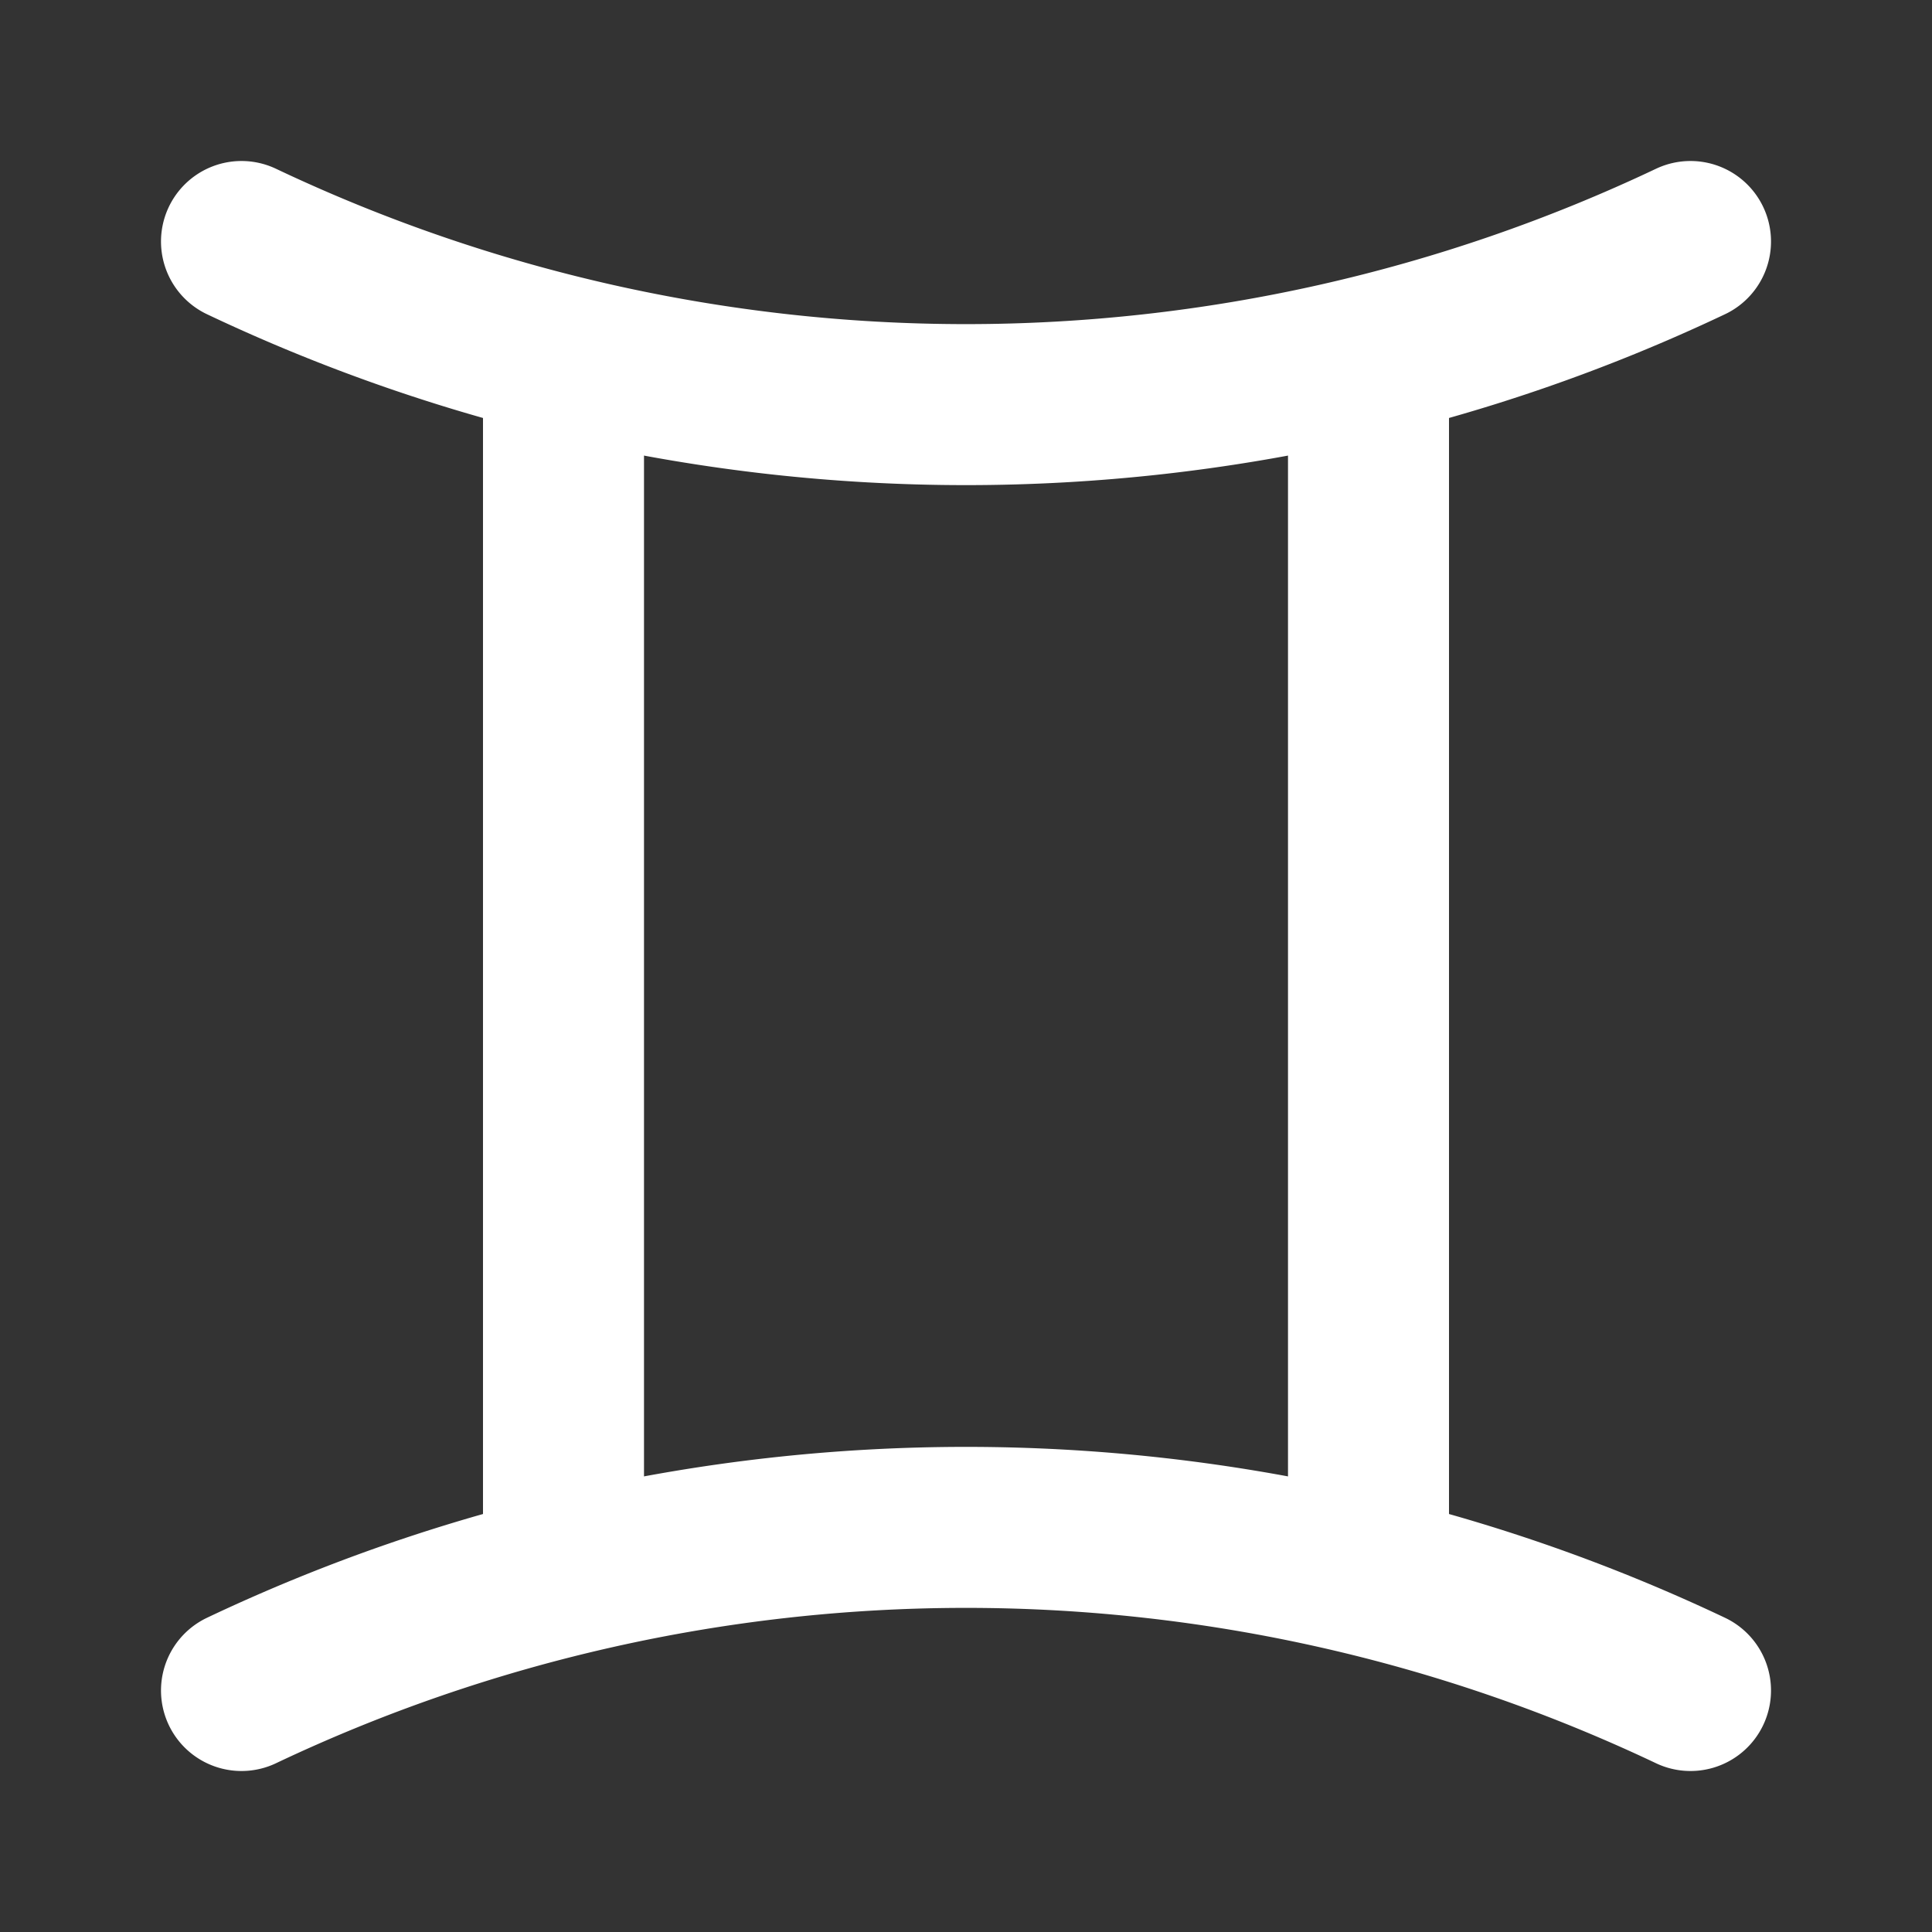
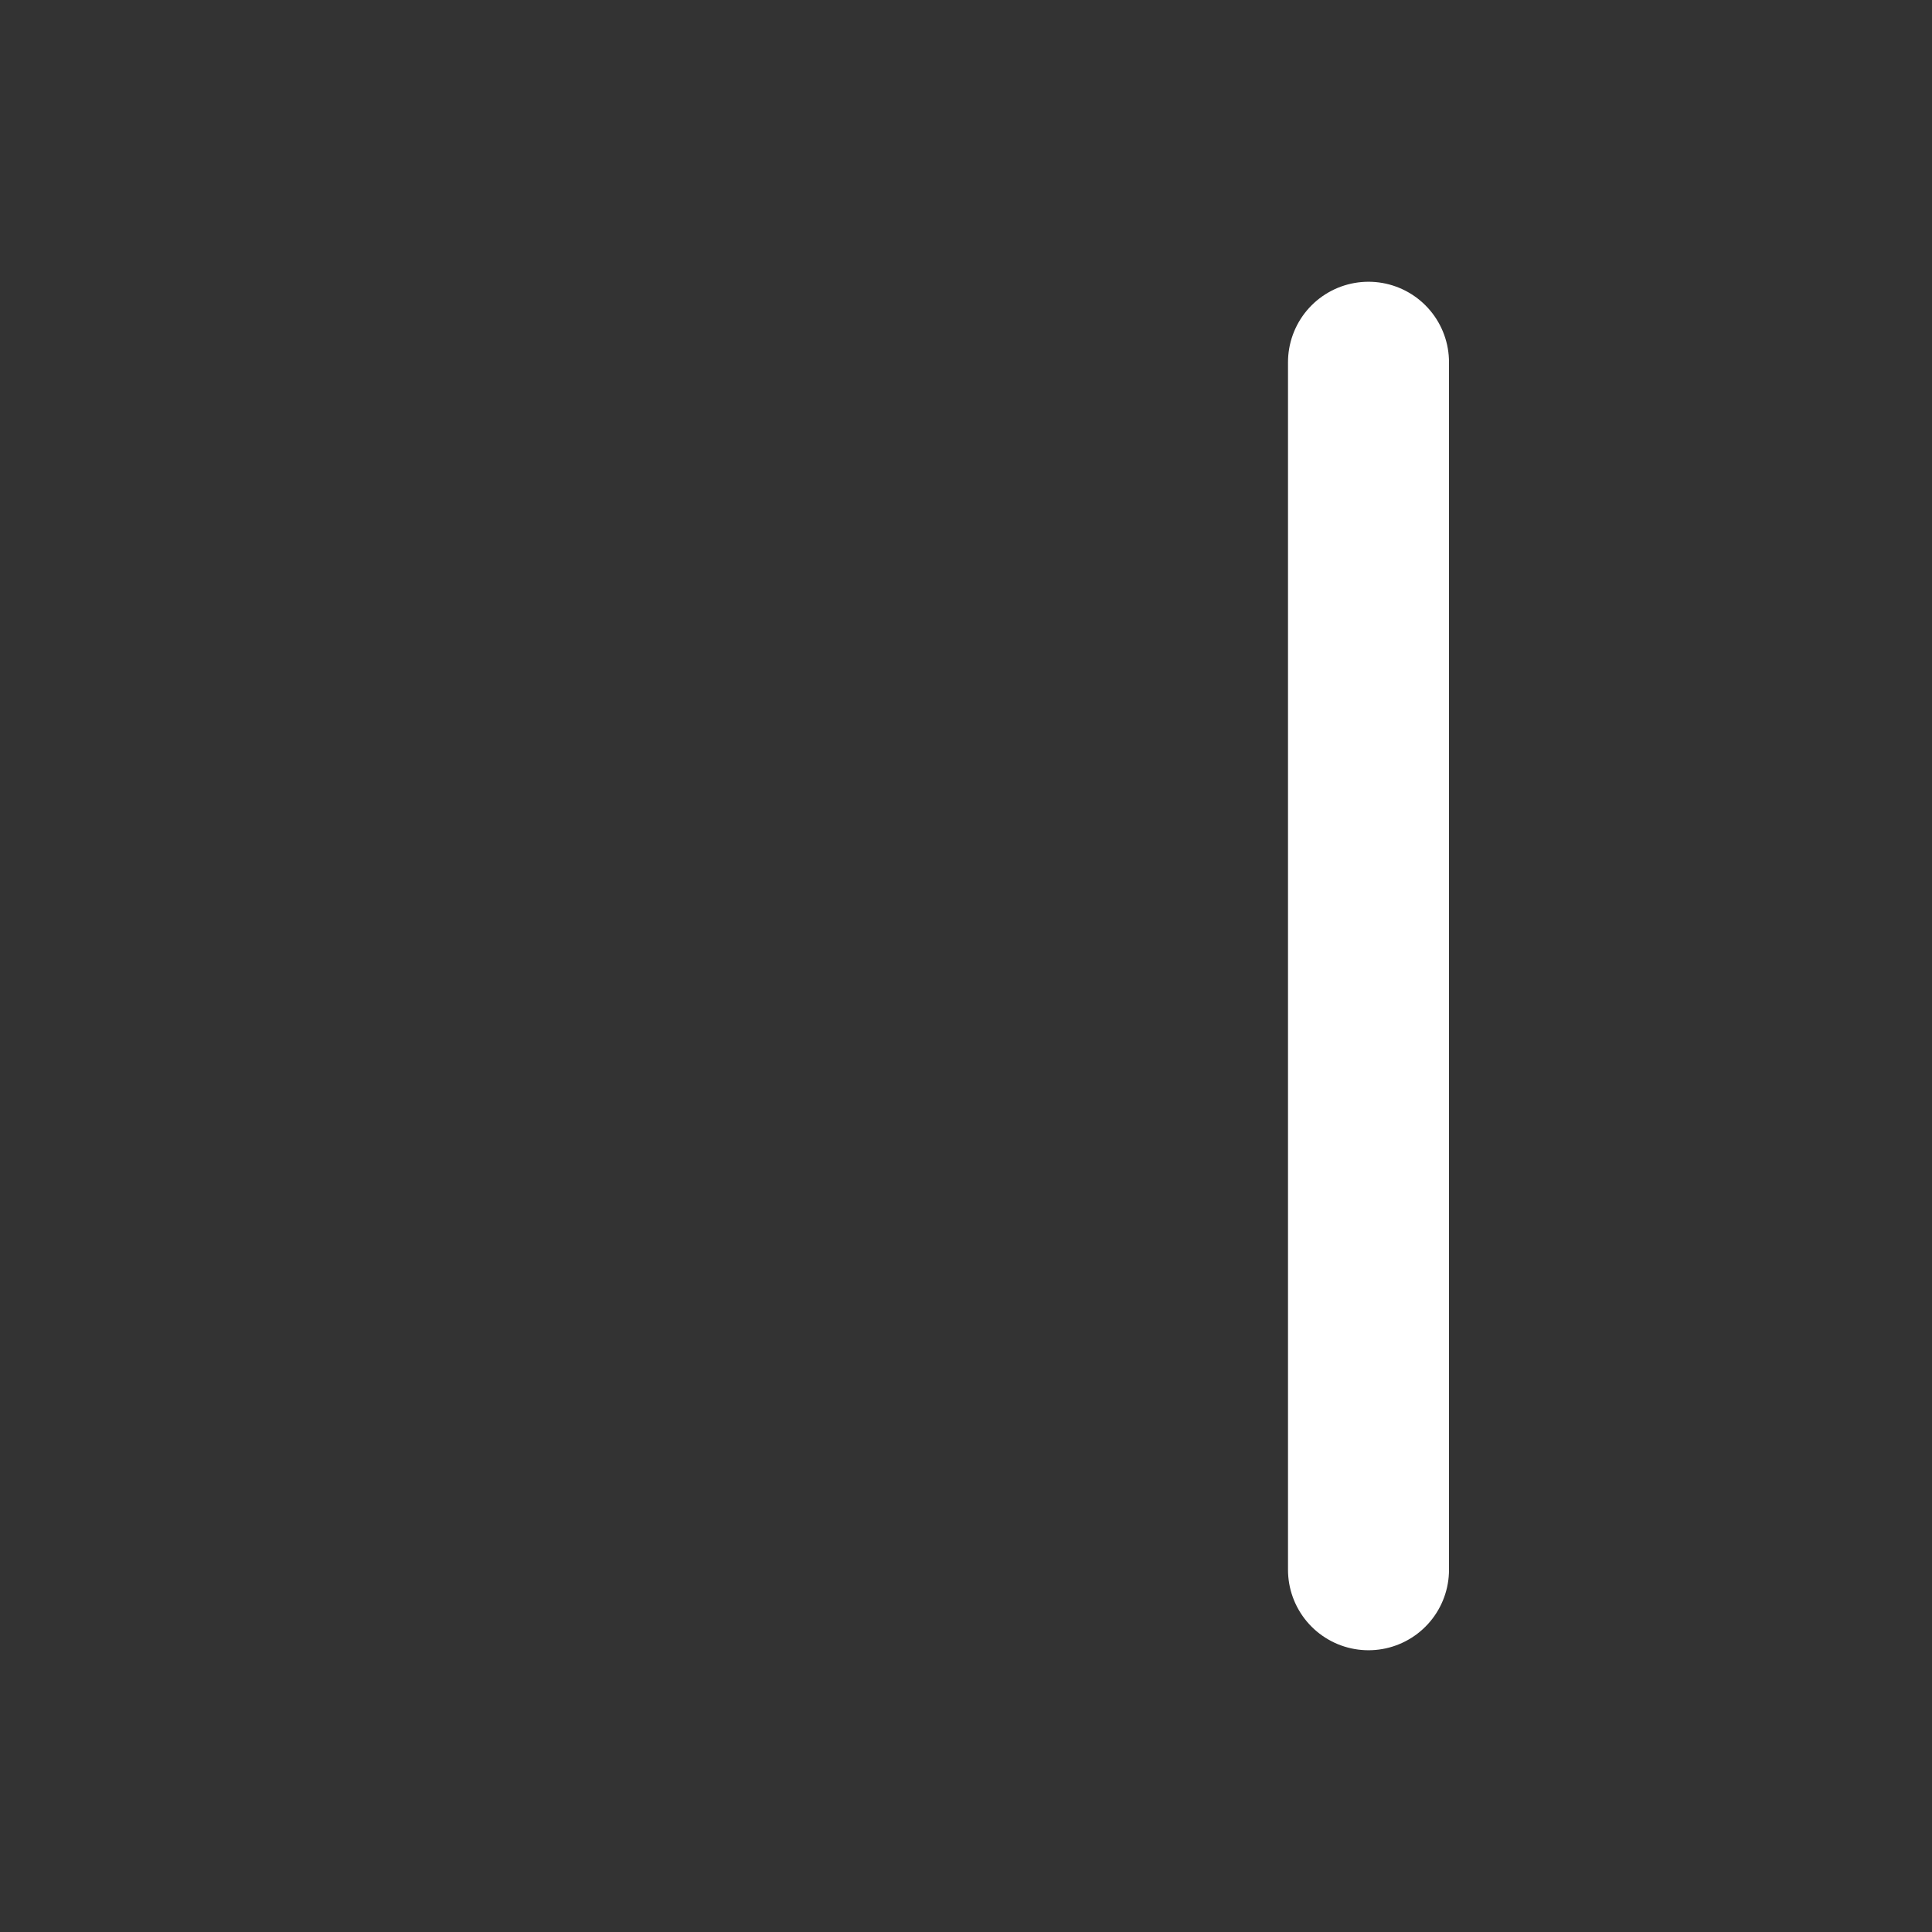
<svg xmlns="http://www.w3.org/2000/svg" class="icon icon-tabler icon-tabler-zodiac-gemini" fill="none" height="111" stroke="#ffffff" stroke-linecap="round" stroke-linejoin="round" stroke-width="2" viewBox="0 0 24 24" width="111">
  <rect x="0" y="0" width="24" height="24" fill="#333333" stroke="none" />
-   <path d="M0 0h24v24H0z" fill="none" stroke="none" />
-   <path d="M3 3a21 21 0 0 0 18 0" />
-   <path d="M3 21a21 21 0 0 1 18 0" />
-   <line x1="7" x2="7" y1="4.5" y2="19.5" />
  <line x1="17" x2="17" y1="4.5" y2="19.5" />
</svg>